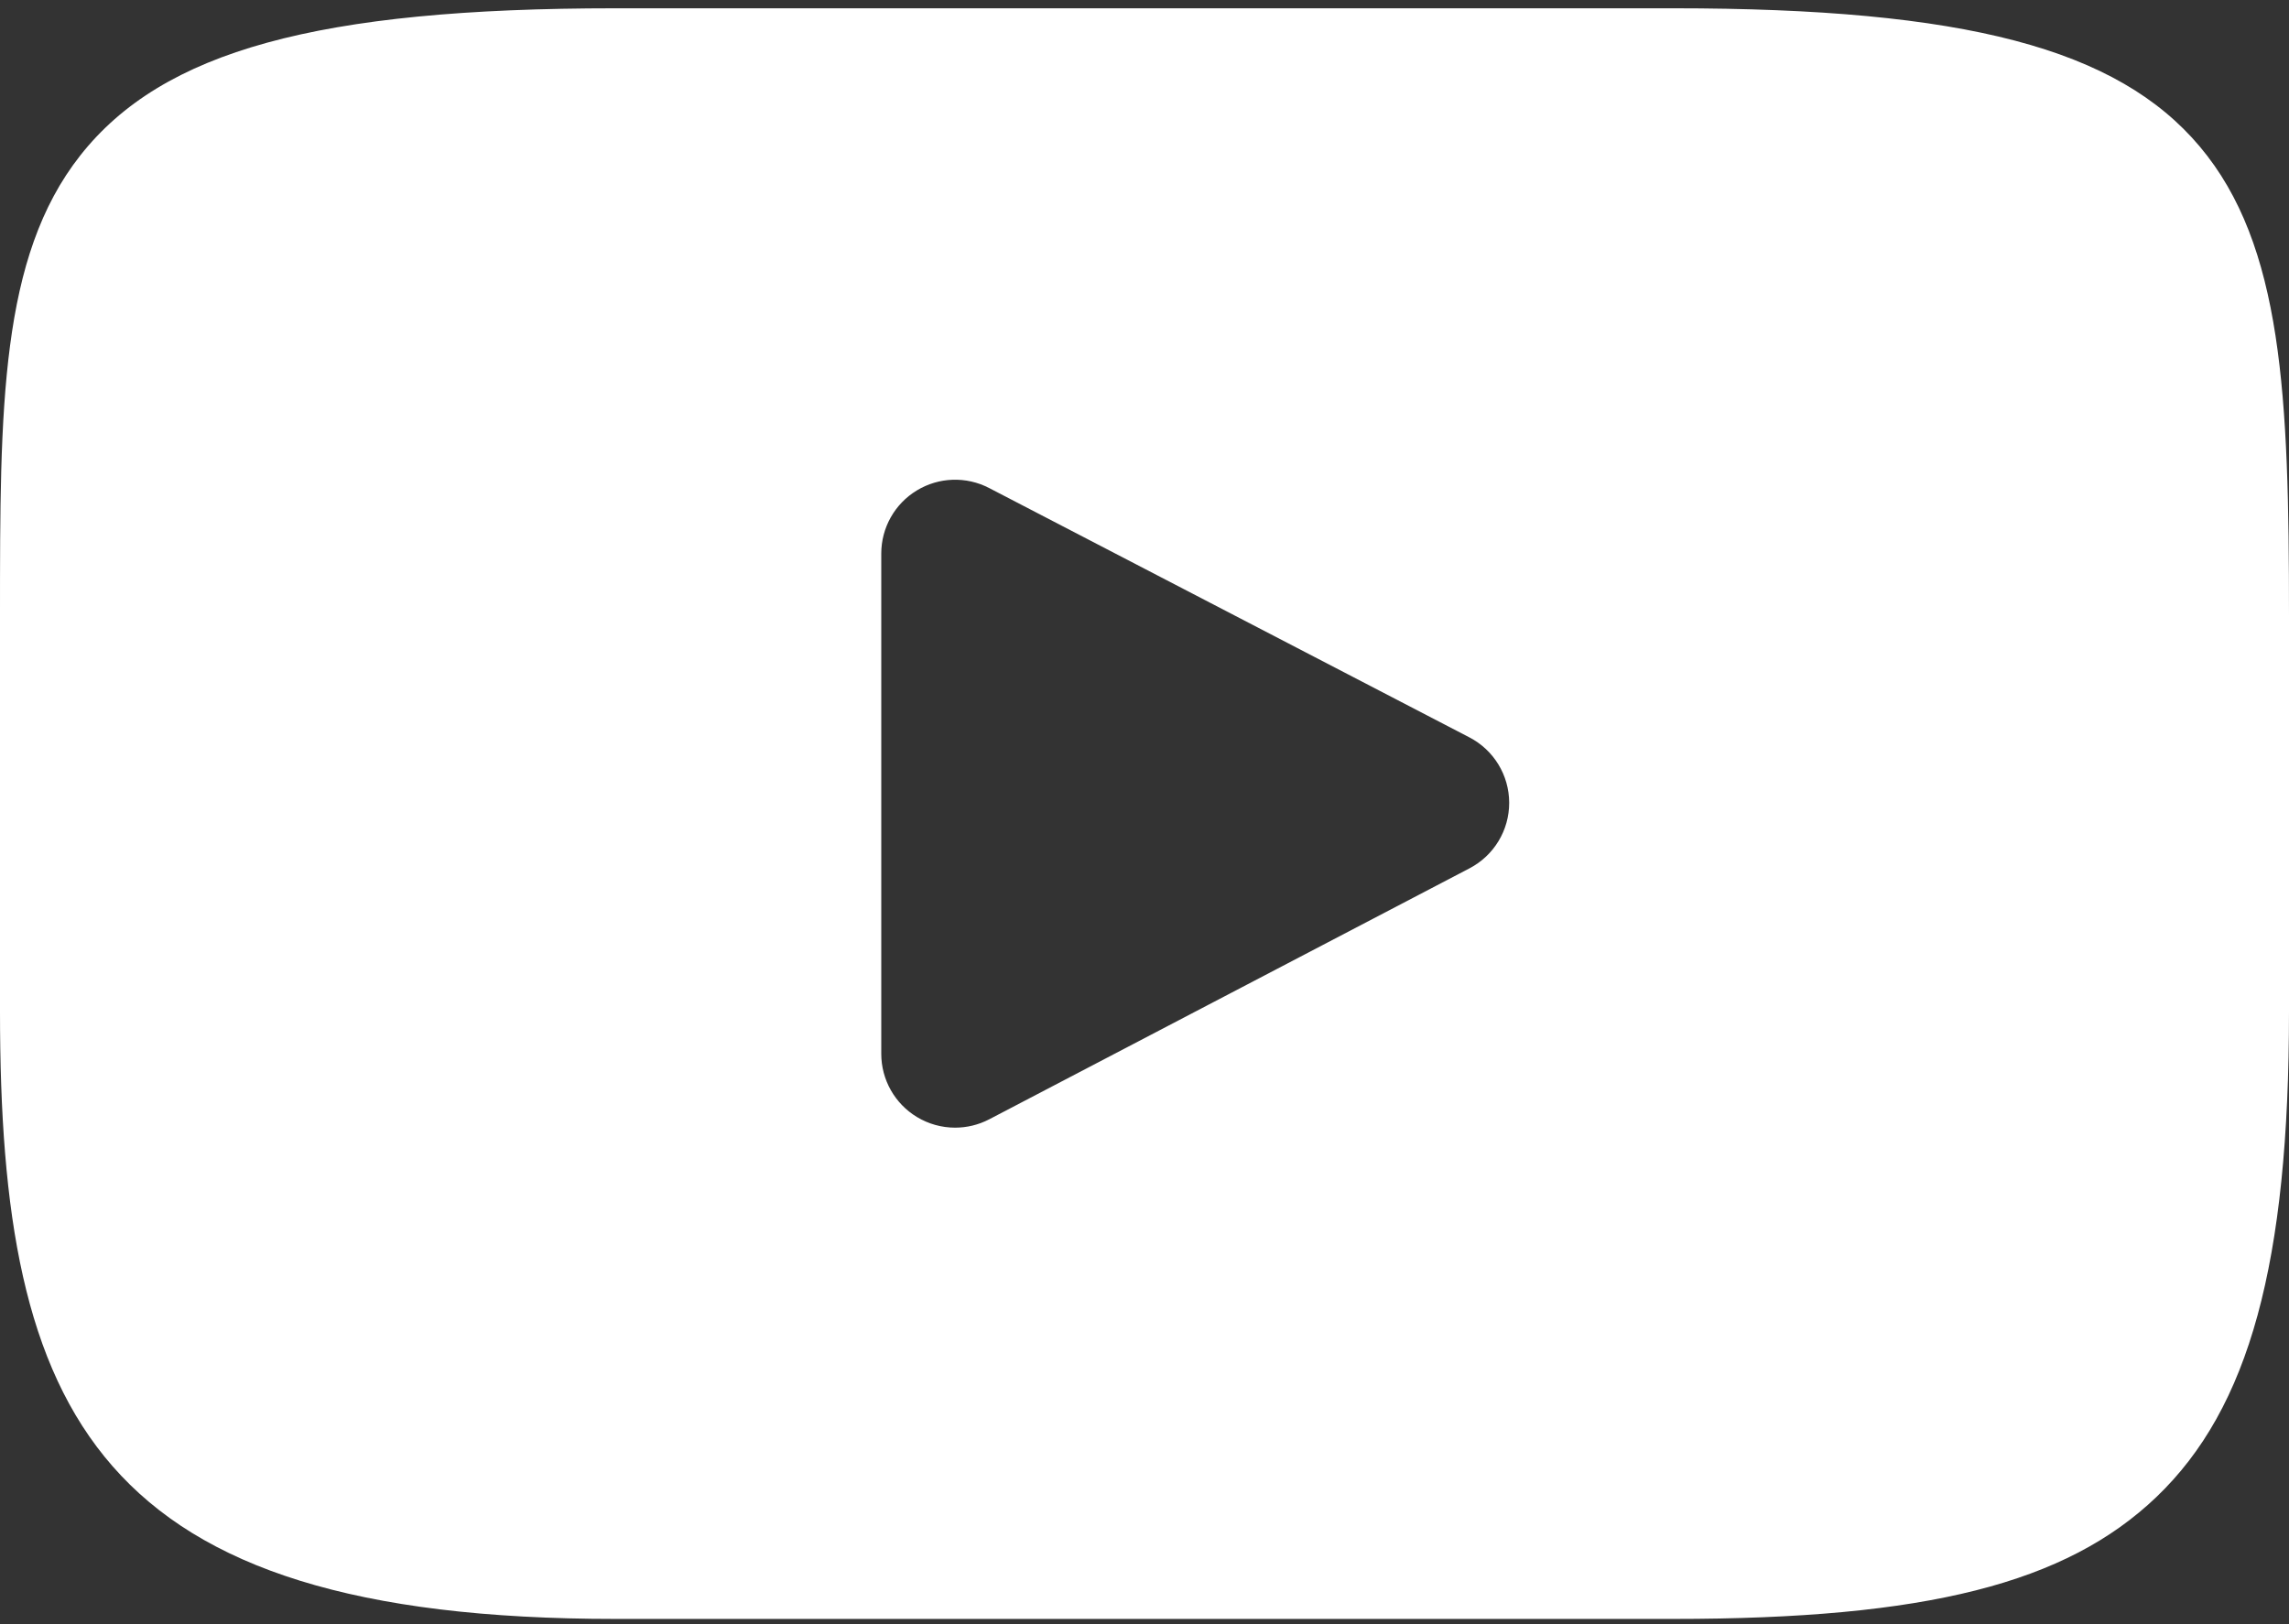
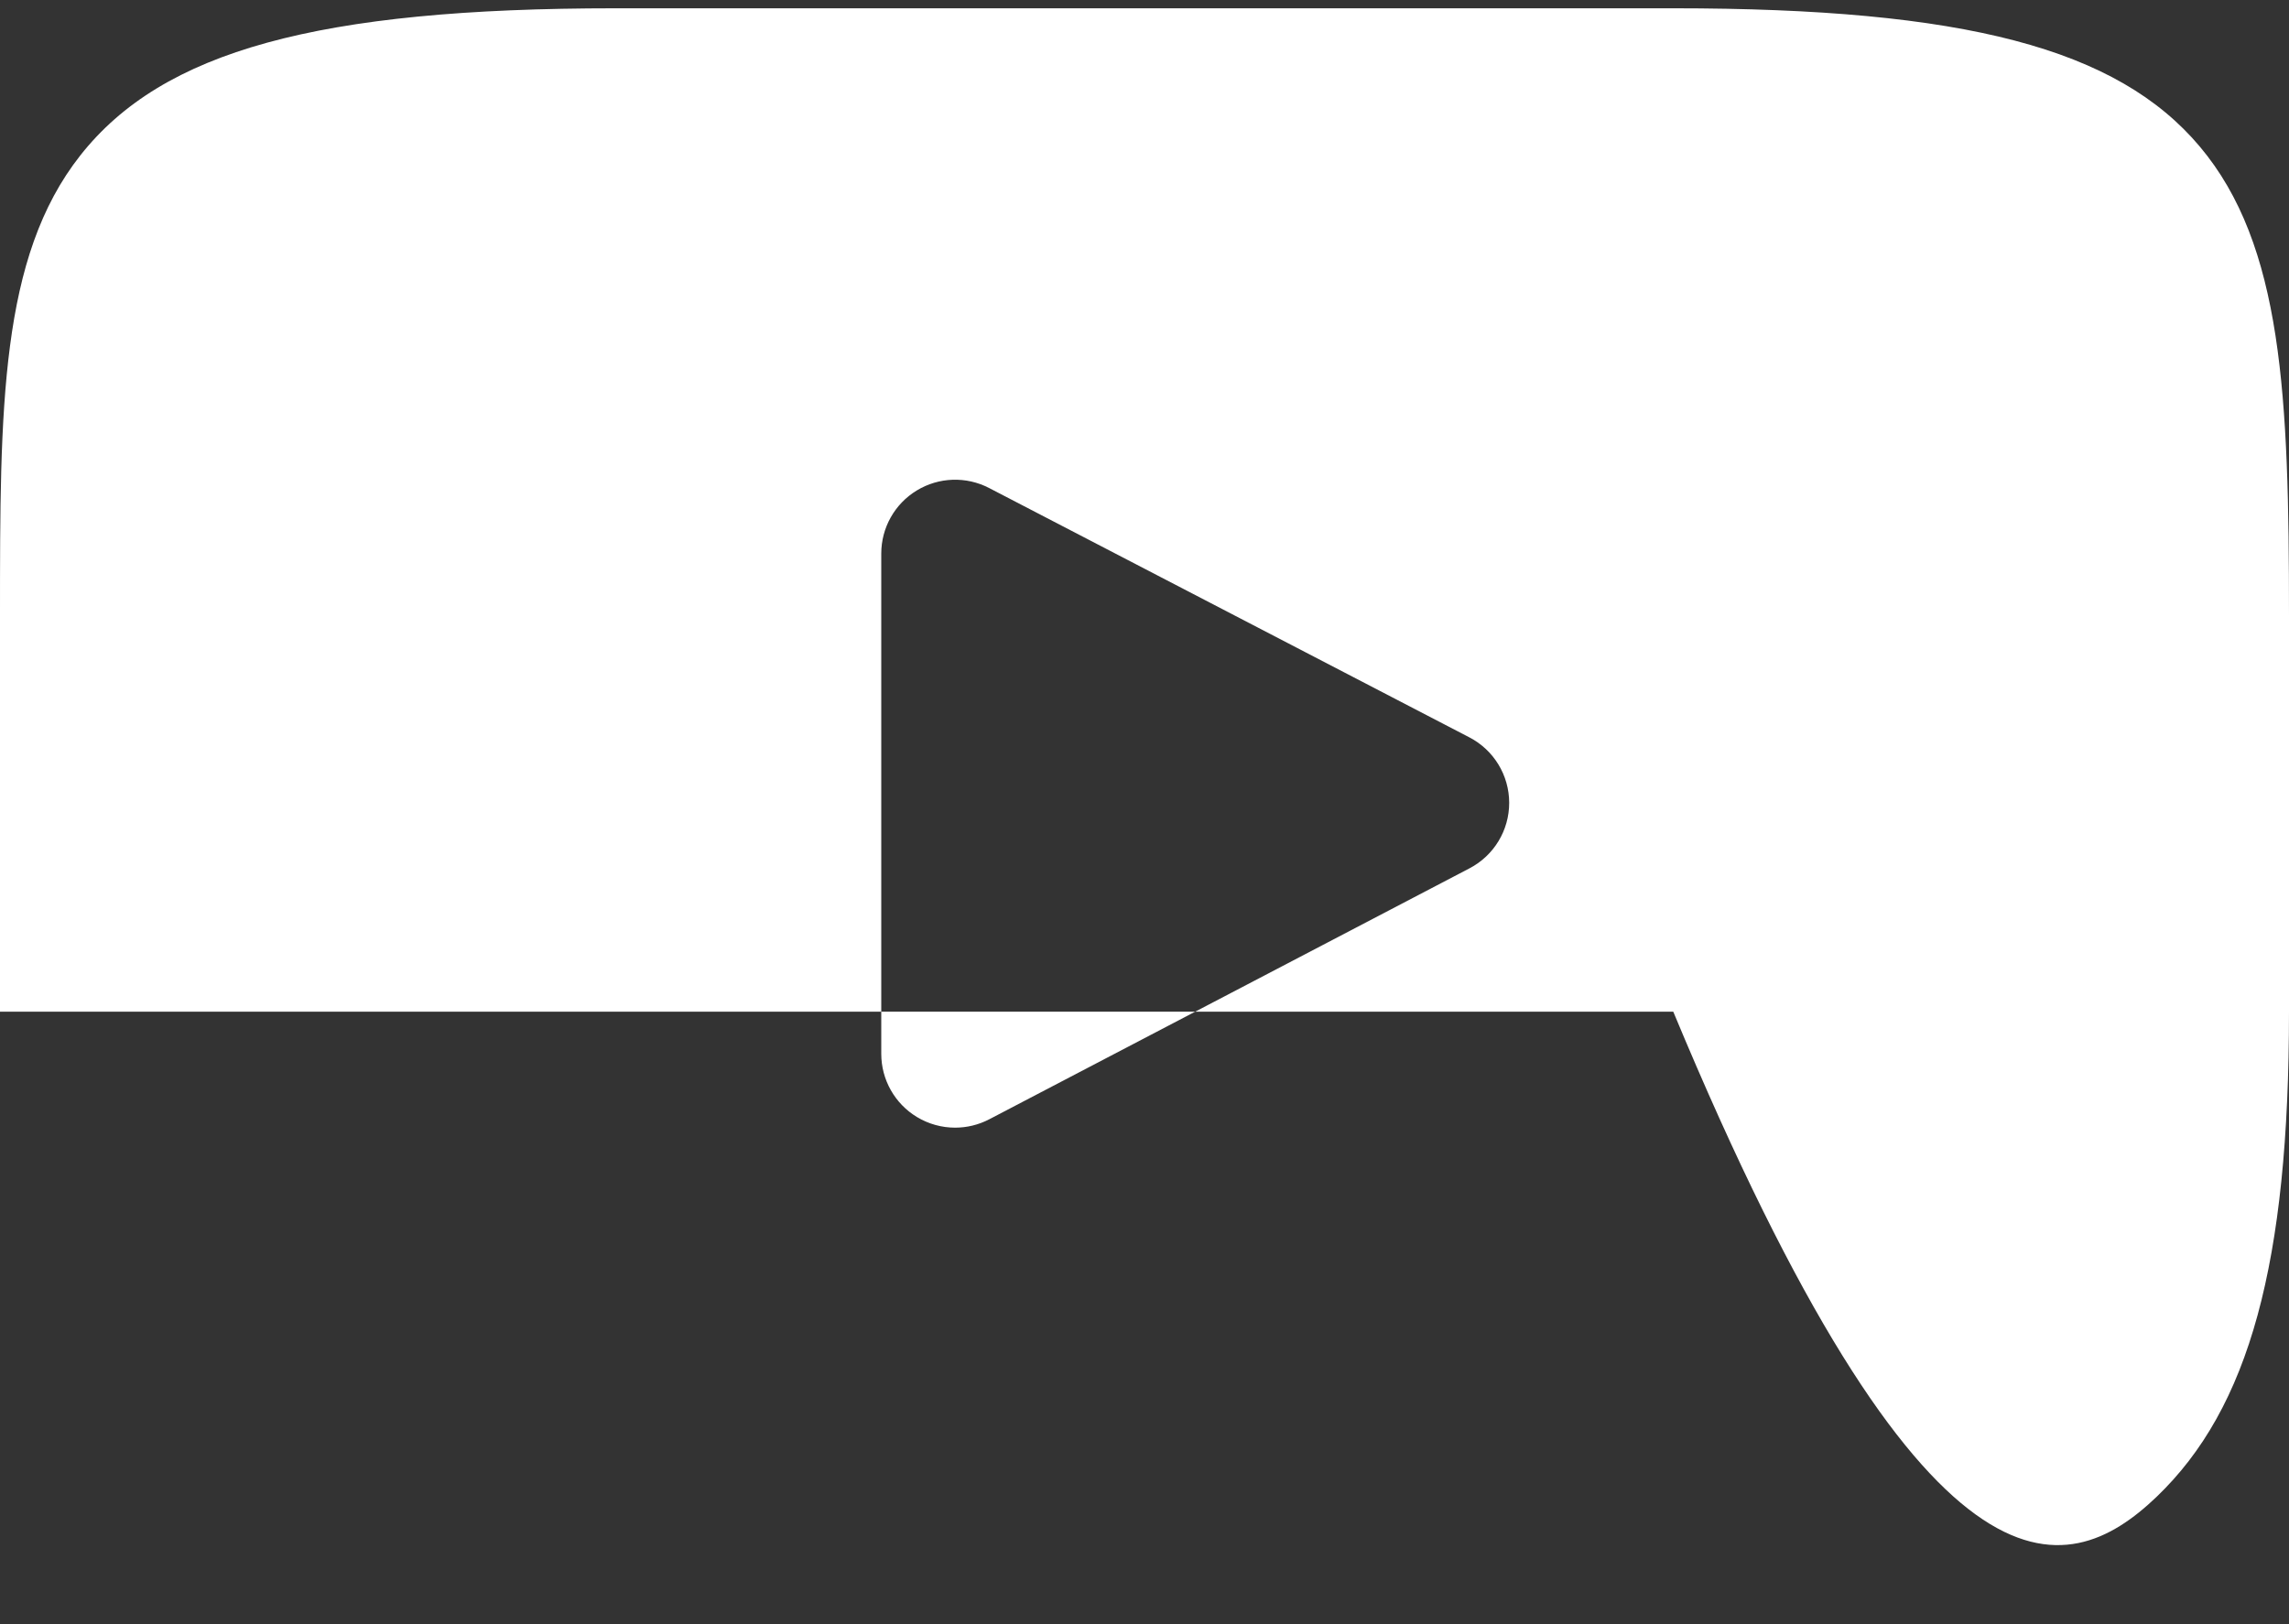
<svg xmlns="http://www.w3.org/2000/svg" width="124" height="88" viewBox="0 0 124 88" fill="none">
  <rect x="0" y="0" width="124" height="88" fill="#333333" stroke="none" />
-   <path d="M119.167 7.94C114.691 2.62 106.427 0.449 90.644 0.449H33.354C17.211 0.449 8.807 2.76 4.348 8.424C0 13.948 0 22.086 0 33.349V54.816C0 76.637 5.158 87.716 33.354 87.716H90.645C104.331 87.716 111.915 85.8 116.822 81.105C121.853 76.29 124 68.428 124 54.816V33.349C124 21.471 123.664 13.285 119.167 7.94ZM79.608 47.046L53.593 60.643C53.012 60.947 52.376 61.098 51.74 61.098C51.021 61.098 50.304 60.904 49.668 60.519C48.471 59.794 47.74 58.497 47.74 57.098V29.992C47.74 28.595 48.469 27.299 49.664 26.574C50.858 25.848 52.344 25.798 53.584 26.442L79.599 39.951C80.923 40.638 81.754 42.005 81.756 43.496C81.758 44.988 80.93 46.356 79.608 47.046Z" fill="white" />
+   <path d="M119.167 7.94C114.691 2.62 106.427 0.449 90.644 0.449H33.354C17.211 0.449 8.807 2.76 4.348 8.424C0 13.948 0 22.086 0 33.349V54.816H90.645C104.331 87.716 111.915 85.8 116.822 81.105C121.853 76.29 124 68.428 124 54.816V33.349C124 21.471 123.664 13.285 119.167 7.94ZM79.608 47.046L53.593 60.643C53.012 60.947 52.376 61.098 51.74 61.098C51.021 61.098 50.304 60.904 49.668 60.519C48.471 59.794 47.74 58.497 47.74 57.098V29.992C47.74 28.595 48.469 27.299 49.664 26.574C50.858 25.848 52.344 25.798 53.584 26.442L79.599 39.951C80.923 40.638 81.754 42.005 81.756 43.496C81.758 44.988 80.93 46.356 79.608 47.046Z" fill="white" />
</svg>